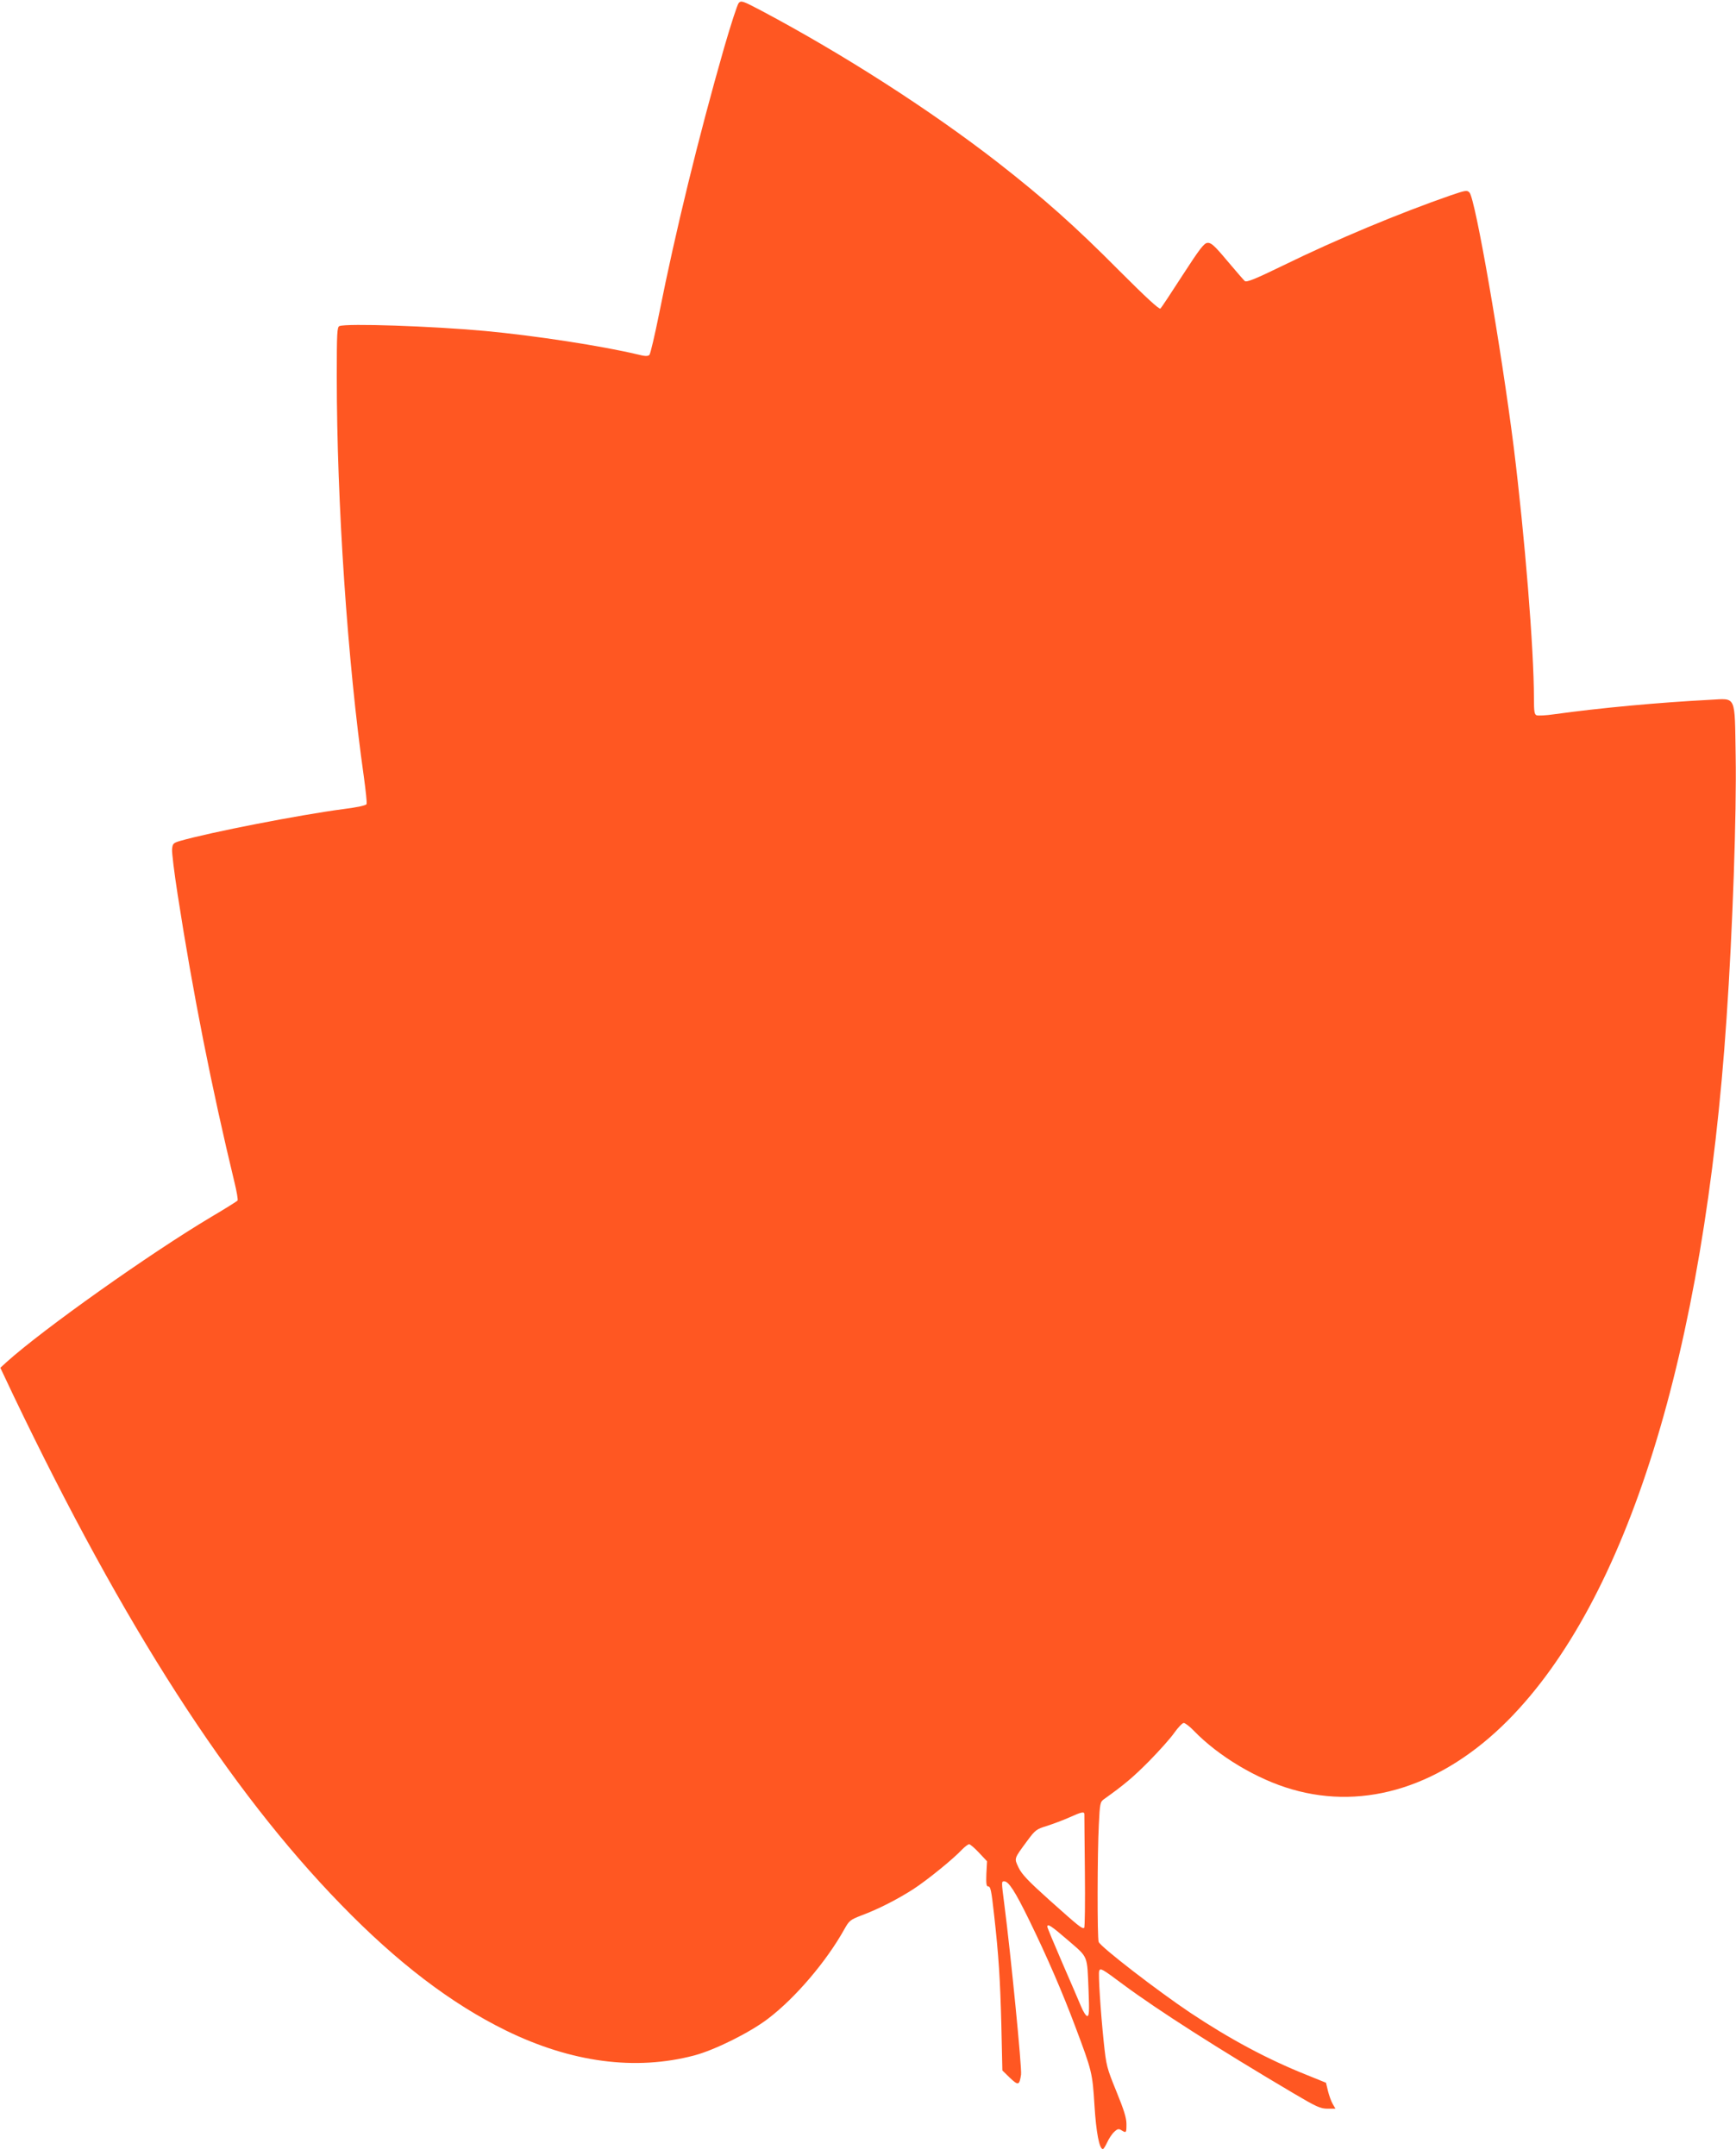
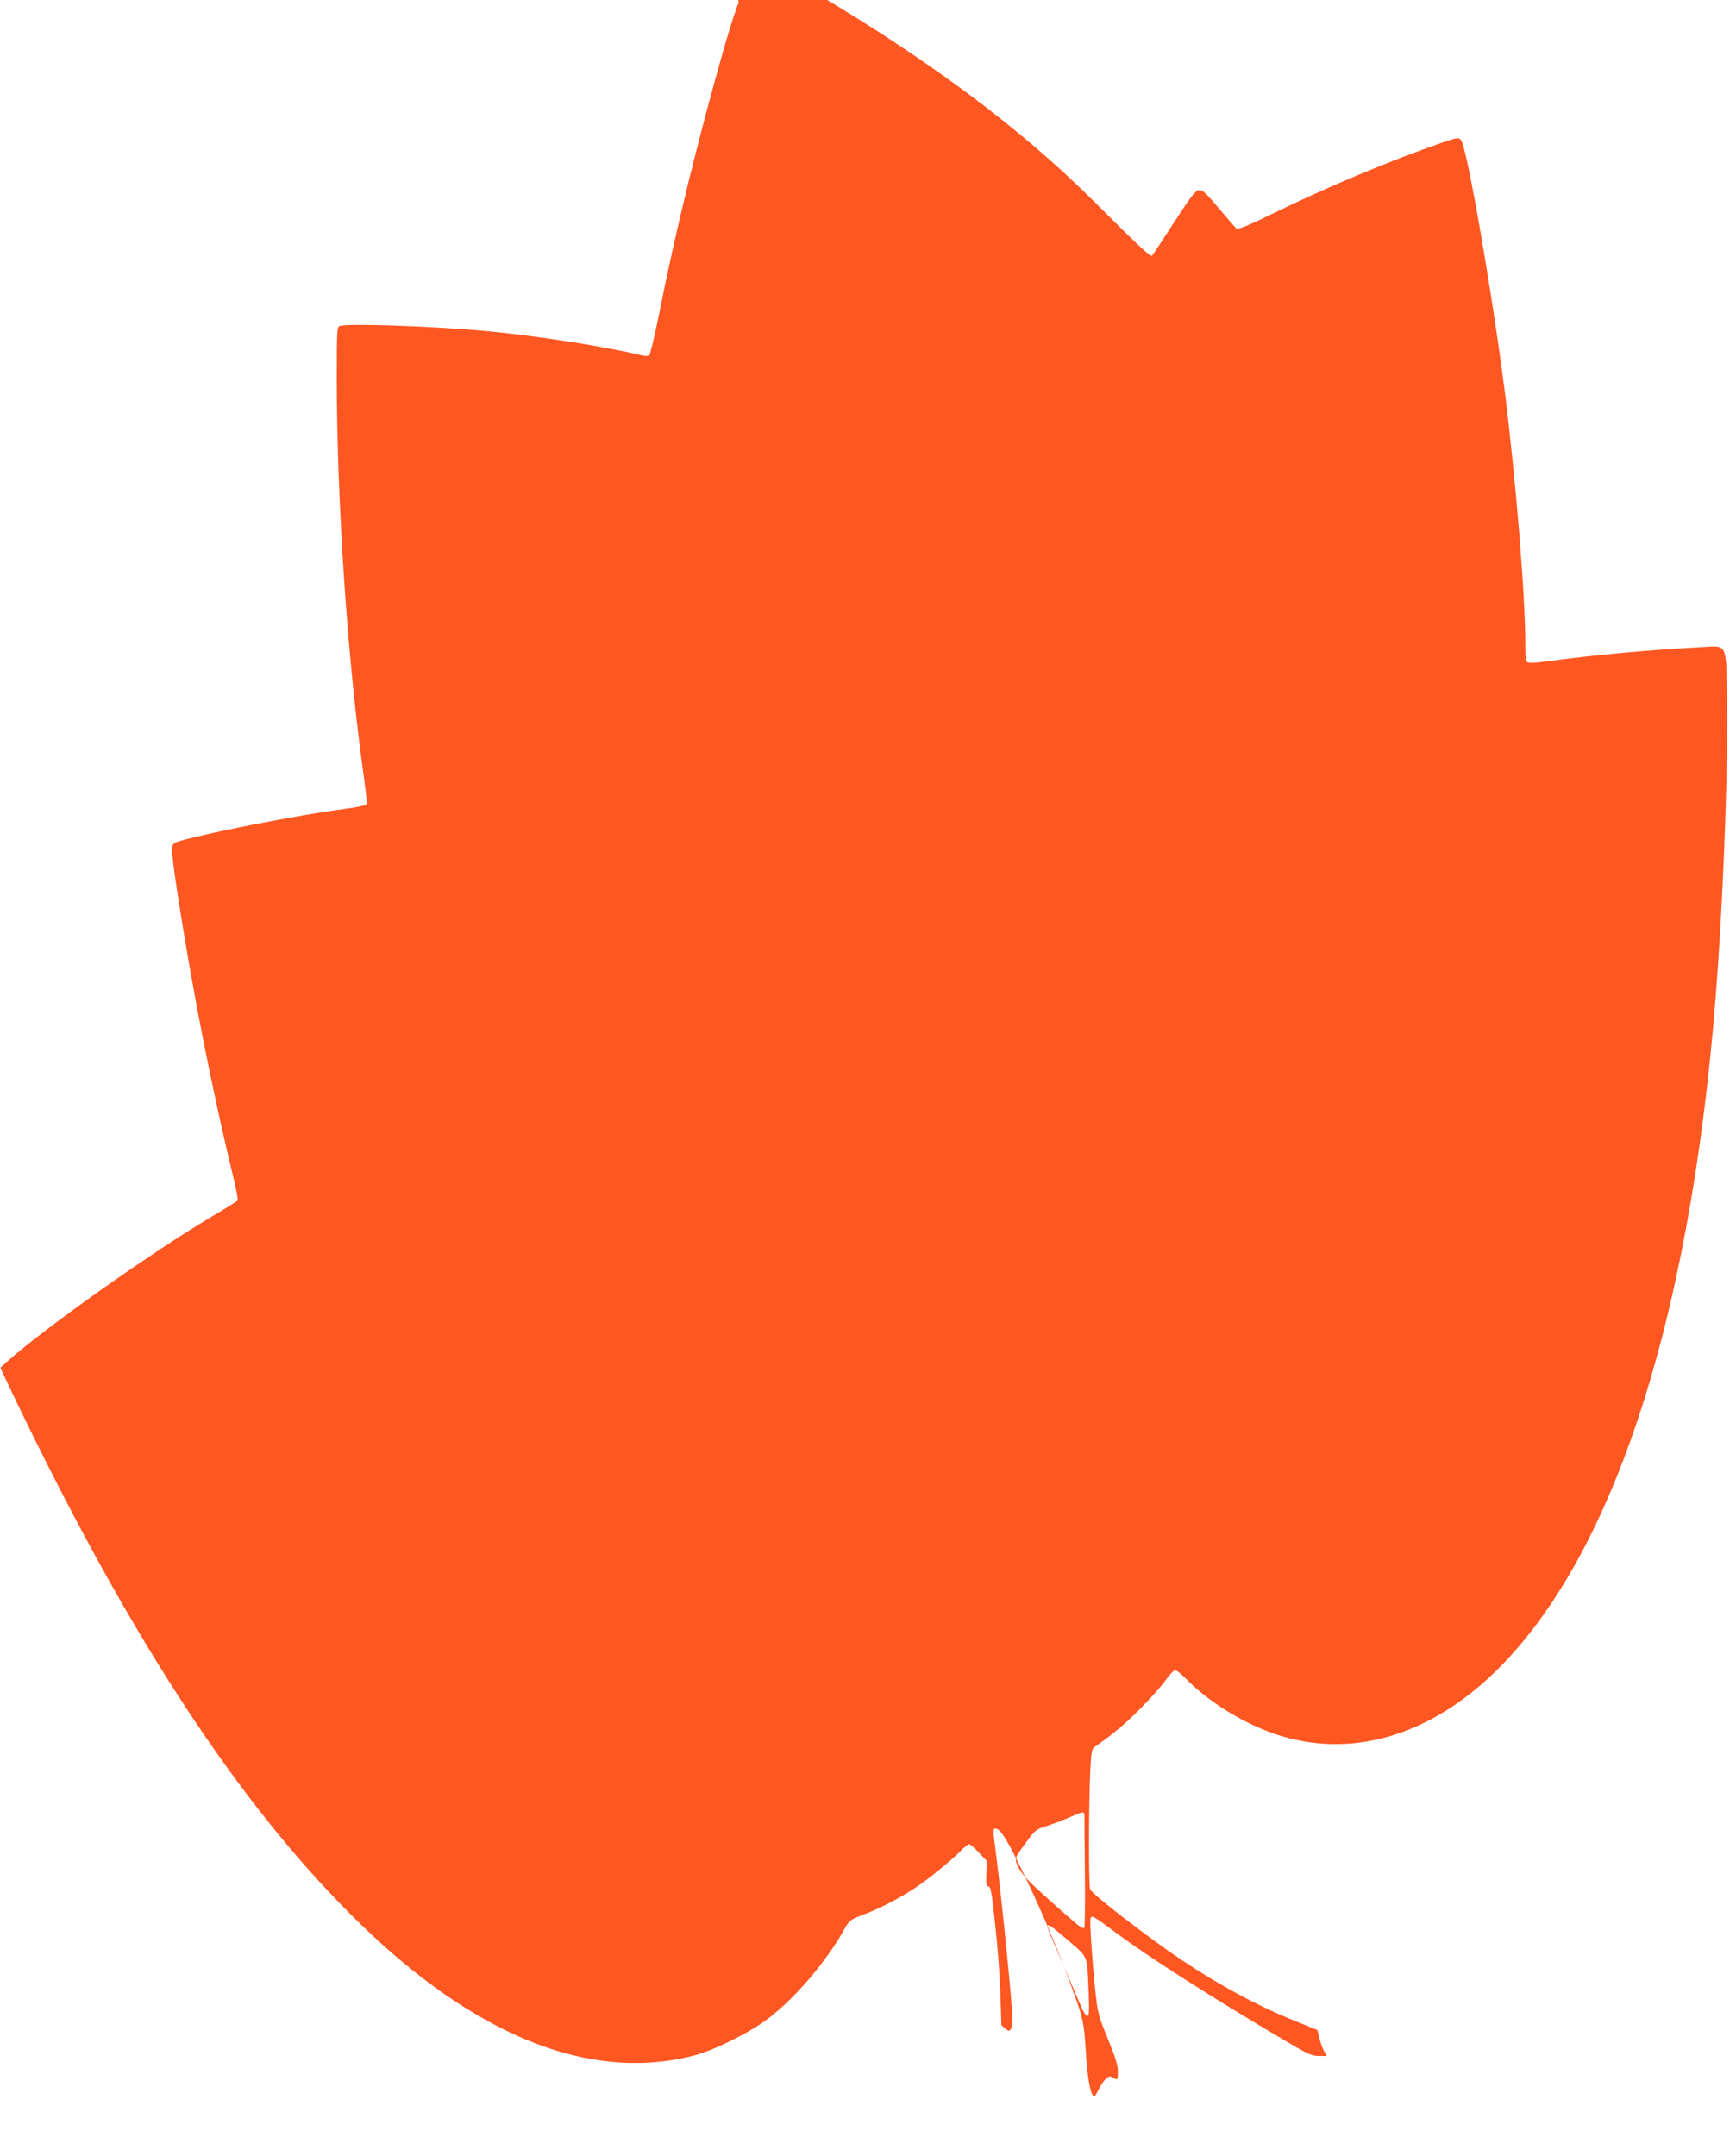
<svg xmlns="http://www.w3.org/2000/svg" version="1.0" width="1031pt" height="1280pt" viewBox="0 0 1031 1280" preserveAspectRatio="xMidYMid meet">
  <g transform="translate(0,1280) scale(0.1,-0.1)" fill="#ff5722" stroke="none">
-     <path d="M4387 12782 c-8 -9 -47 -129 -87 -267 -152 -531 -288 -1088 -385 -1575 -26 -129 -52 -240 -58 -247 -9 -9 -26 -9 -72 3 -211 50 -604 111 -905 139 -317 29 -820 46 -864 29 -14 -5 -16 -41 -16 -298 0 -749 64 -1697 161 -2379 11 -81 19 -154 16 -161 -3 -8 -52 -19 -139 -30 -258 -34 -792 -138 -969 -189 -40 -12 -44 -16 -47 -49 -2 -19 13 -141 33 -269 90 -583 203 -1152 338 -1711 13 -53 21 -101 18 -106 -3 -4 -73 -48 -156 -97 -363 -216 -998 -666 -1217 -863 l-36 -33 79 -167 c656 -1369 1279 -2337 1944 -3020 335 -345 654 -588 980 -748 389 -190 768 -240 1118 -148 121 32 329 135 438 218 162 123 348 341 455 534 27 48 34 54 99 79 100 37 217 97 310 157 83 54 238 180 289 235 17 17 35 31 42 31 6 0 33 -23 59 -51 l47 -50 -4 -75 c-2 -53 0 -74 9 -74 16 0 20 -17 37 -170 27 -241 36 -380 43 -654 l6 -269 45 -44 c50 -47 56 -45 66 19 6 35 -61 714 -99 1008 -18 140 -18 140 -1 140 26 0 64 -58 149 -232 105 -215 196 -425 274 -633 98 -261 101 -271 113 -465 10 -162 29 -260 50 -260 4 0 15 18 25 39 10 22 28 50 42 63 20 19 27 20 43 10 29 -18 30 -16 30 37 0 36 -15 84 -60 194 -57 140 -60 151 -75 294 -19 183 -33 404 -27 421 7 19 17 13 143 -81 205 -152 565 -382 1010 -645 137 -81 161 -92 203 -92 l47 0 -16 28 c-9 15 -21 49 -28 76 l-12 50 -116 47 c-233 93 -456 213 -689 368 -196 131 -533 391 -545 421 -9 20 -8 533 1 698 6 125 8 134 31 150 118 84 173 130 268 226 61 62 128 137 150 169 22 31 47 57 55 57 9 0 36 -21 60 -46 147 -152 377 -289 583 -348 437 -127 895 20 1282 409 709 714 1165 2178 1299 4170 36 523 60 1217 54 1557 -6 367 6 341 -152 333 -306 -16 -653 -48 -927 -86 -47 -7 -94 -9 -103 -6 -13 5 -16 22 -16 99 0 295 -54 958 -120 1493 -75 592 -228 1477 -263 1512 -14 15 -23 13 -109 -16 -311 -108 -682 -263 -997 -417 -166 -81 -217 -101 -228 -93 -7 6 -54 61 -105 121 -77 92 -96 108 -117 106 -21 -2 -47 -37 -147 -191 -67 -104 -126 -193 -132 -199 -7 -7 -85 65 -244 224 -267 269 -449 430 -723 644 -402 312 -918 643 -1406 902 -109 57 -117 60 -132 44z m2053 -10754 c0 -7 1 -161 3 -341 2 -180 0 -330 -4 -333 -13 -7 -28 5 -206 164 -127 114 -165 154 -184 194 -26 56 -29 49 53 160 46 62 53 68 116 87 37 12 96 34 132 50 73 33 90 37 90 19z m-96 -749 c121 -105 112 -83 121 -301 5 -121 3 -148 -8 -148 -7 0 -24 26 -37 58 -13 31 -63 148 -112 260 -48 111 -88 207 -88 212 0 21 22 7 124 -81z" />
+     <path d="M4387 12782 c-8 -9 -47 -129 -87 -267 -152 -531 -288 -1088 -385 -1575 -26 -129 -52 -240 -58 -247 -9 -9 -26 -9 -72 3 -211 50 -604 111 -905 139 -317 29 -820 46 -864 29 -14 -5 -16 -41 -16 -298 0 -749 64 -1697 161 -2379 11 -81 19 -154 16 -161 -3 -8 -52 -19 -139 -30 -258 -34 -792 -138 -969 -189 -40 -12 -44 -16 -47 -49 -2 -19 13 -141 33 -269 90 -583 203 -1152 338 -1711 13 -53 21 -101 18 -106 -3 -4 -73 -48 -156 -97 -363 -216 -998 -666 -1217 -863 l-36 -33 79 -167 c656 -1369 1279 -2337 1944 -3020 335 -345 654 -588 980 -748 389 -190 768 -240 1118 -148 121 32 329 135 438 218 162 123 348 341 455 534 27 48 34 54 99 79 100 37 217 97 310 157 83 54 238 180 289 235 17 17 35 31 42 31 6 0 33 -23 59 -51 l47 -50 -4 -75 c-2 -53 0 -74 9 -74 16 0 20 -17 37 -170 27 -241 36 -380 43 -654 c50 -47 56 -45 66 19 6 35 -61 714 -99 1008 -18 140 -18 140 -1 140 26 0 64 -58 149 -232 105 -215 196 -425 274 -633 98 -261 101 -271 113 -465 10 -162 29 -260 50 -260 4 0 15 18 25 39 10 22 28 50 42 63 20 19 27 20 43 10 29 -18 30 -16 30 37 0 36 -15 84 -60 194 -57 140 -60 151 -75 294 -19 183 -33 404 -27 421 7 19 17 13 143 -81 205 -152 565 -382 1010 -645 137 -81 161 -92 203 -92 l47 0 -16 28 c-9 15 -21 49 -28 76 l-12 50 -116 47 c-233 93 -456 213 -689 368 -196 131 -533 391 -545 421 -9 20 -8 533 1 698 6 125 8 134 31 150 118 84 173 130 268 226 61 62 128 137 150 169 22 31 47 57 55 57 9 0 36 -21 60 -46 147 -152 377 -289 583 -348 437 -127 895 20 1282 409 709 714 1165 2178 1299 4170 36 523 60 1217 54 1557 -6 367 6 341 -152 333 -306 -16 -653 -48 -927 -86 -47 -7 -94 -9 -103 -6 -13 5 -16 22 -16 99 0 295 -54 958 -120 1493 -75 592 -228 1477 -263 1512 -14 15 -23 13 -109 -16 -311 -108 -682 -263 -997 -417 -166 -81 -217 -101 -228 -93 -7 6 -54 61 -105 121 -77 92 -96 108 -117 106 -21 -2 -47 -37 -147 -191 -67 -104 -126 -193 -132 -199 -7 -7 -85 65 -244 224 -267 269 -449 430 -723 644 -402 312 -918 643 -1406 902 -109 57 -117 60 -132 44z m2053 -10754 c0 -7 1 -161 3 -341 2 -180 0 -330 -4 -333 -13 -7 -28 5 -206 164 -127 114 -165 154 -184 194 -26 56 -29 49 53 160 46 62 53 68 116 87 37 12 96 34 132 50 73 33 90 37 90 19z m-96 -749 c121 -105 112 -83 121 -301 5 -121 3 -148 -8 -148 -7 0 -24 26 -37 58 -13 31 -63 148 -112 260 -48 111 -88 207 -88 212 0 21 22 7 124 -81z" />
  </g>
</svg>